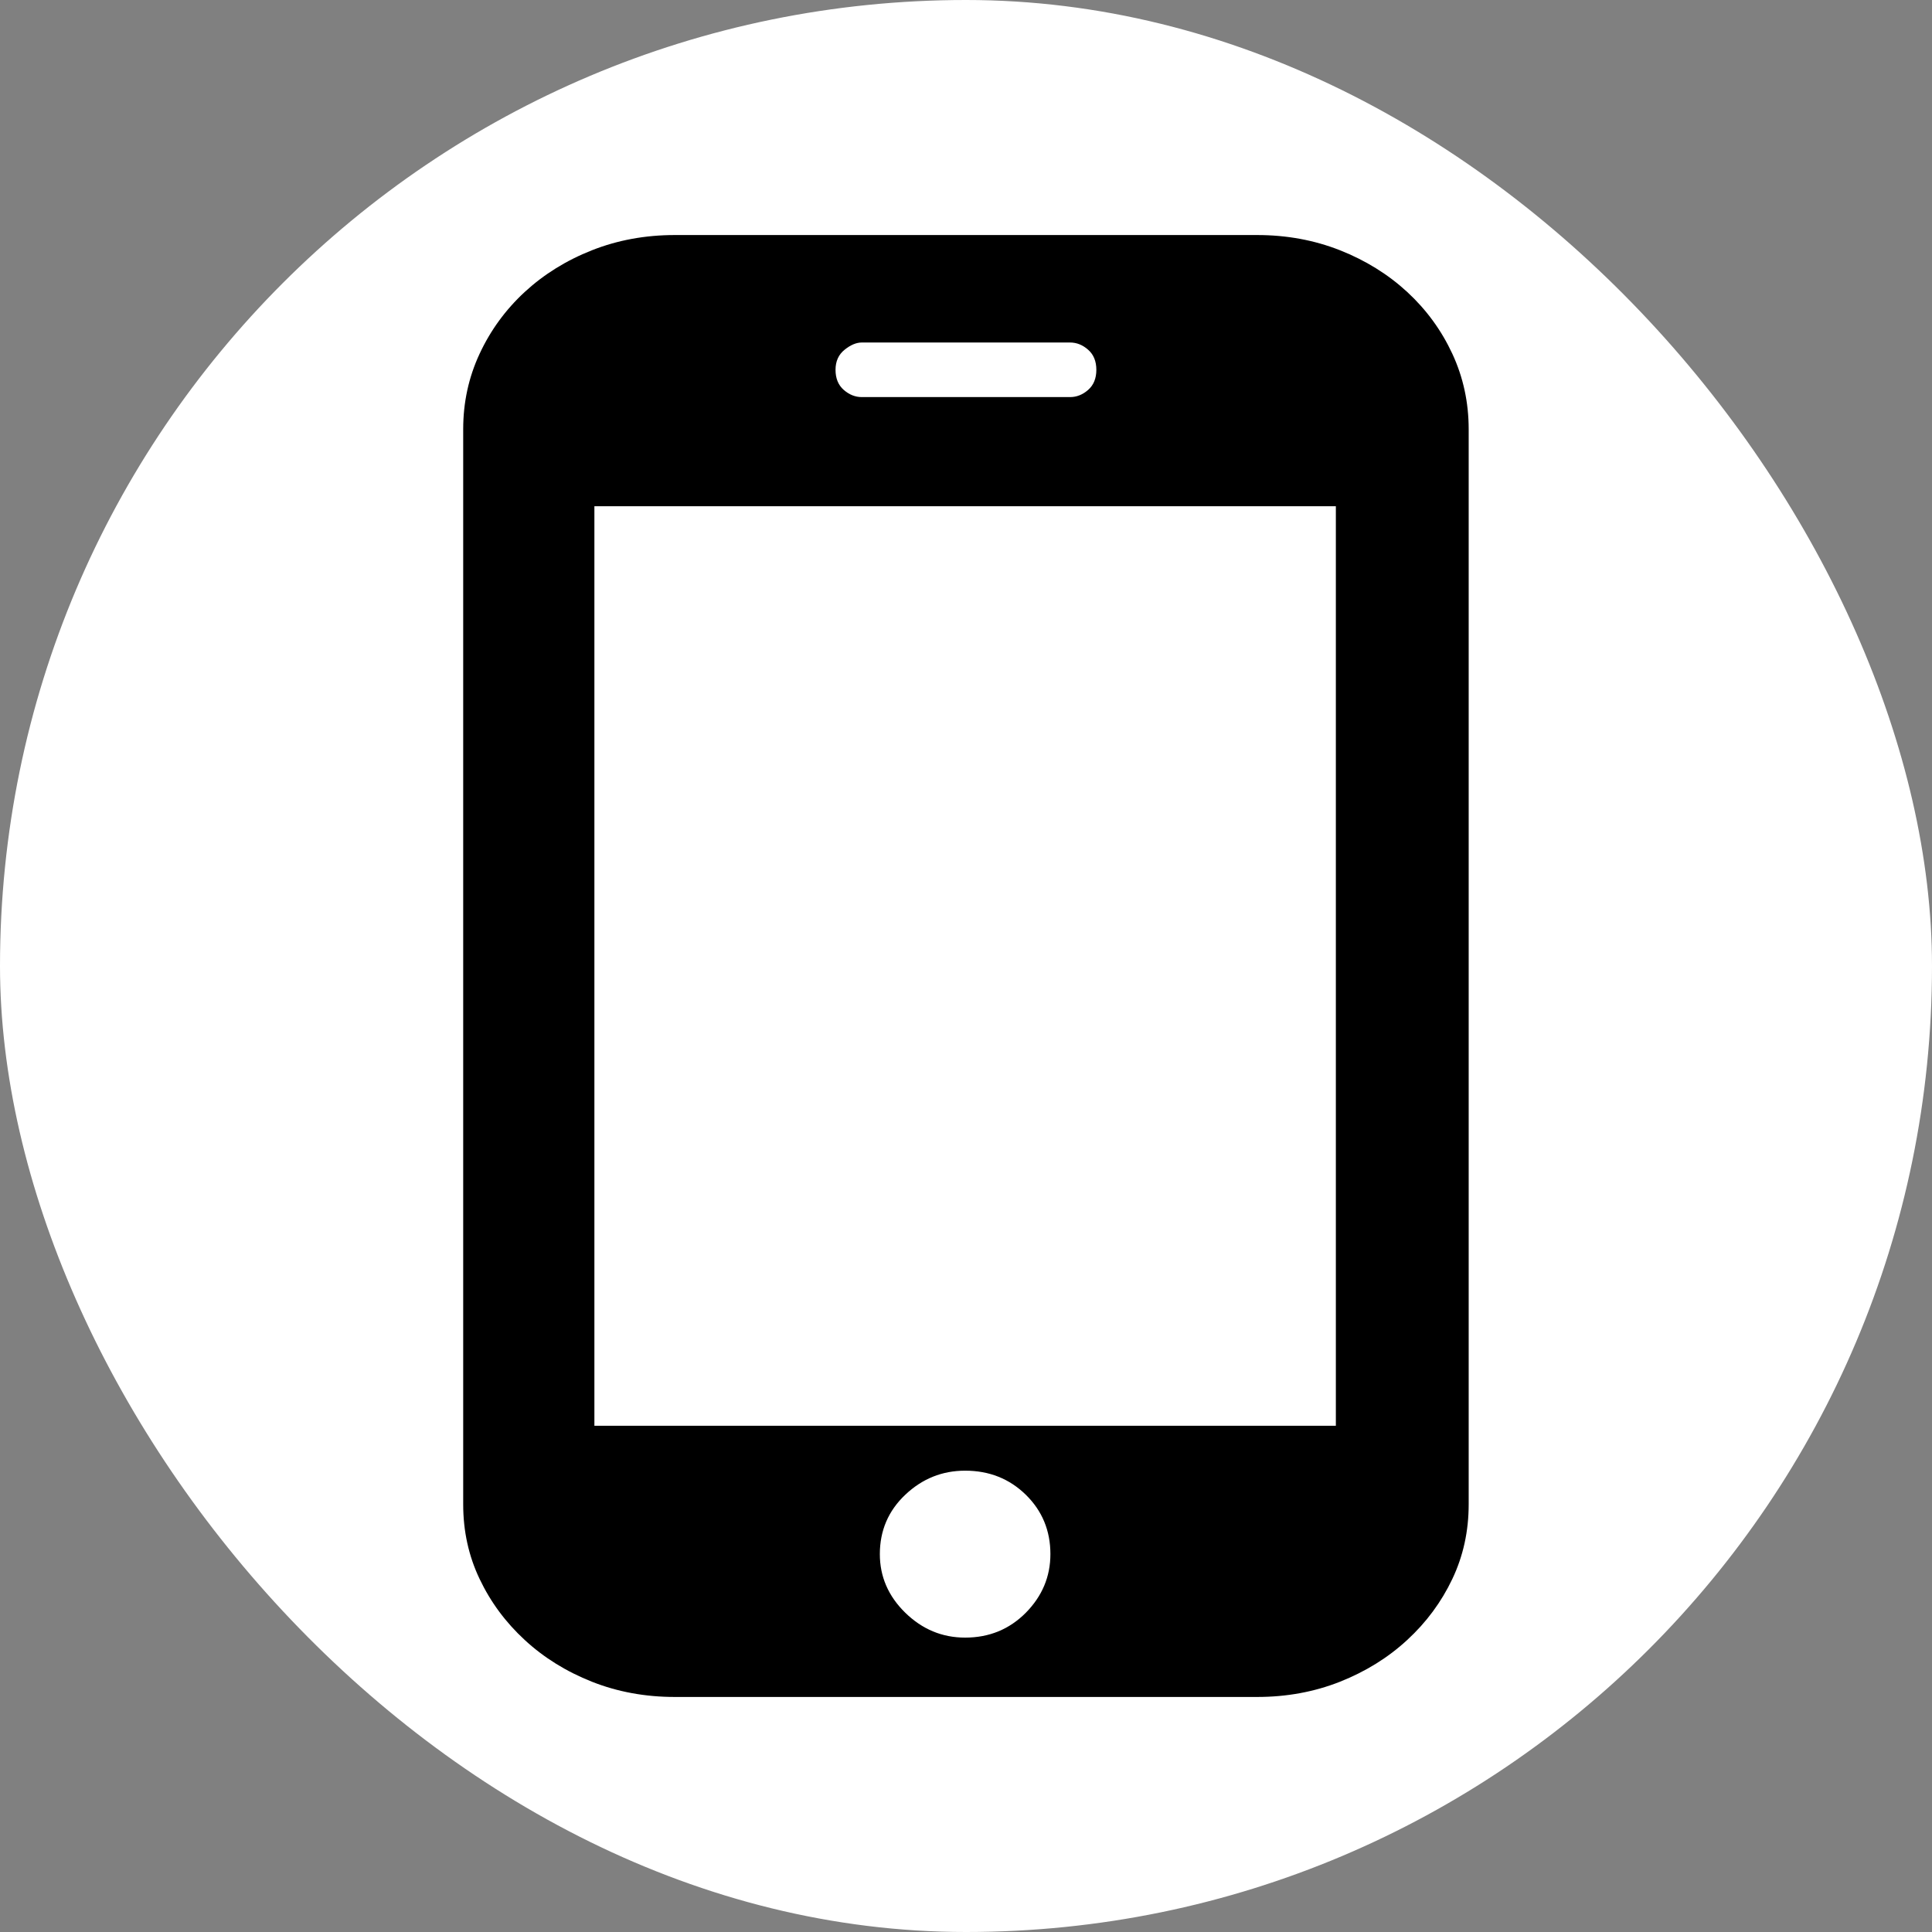
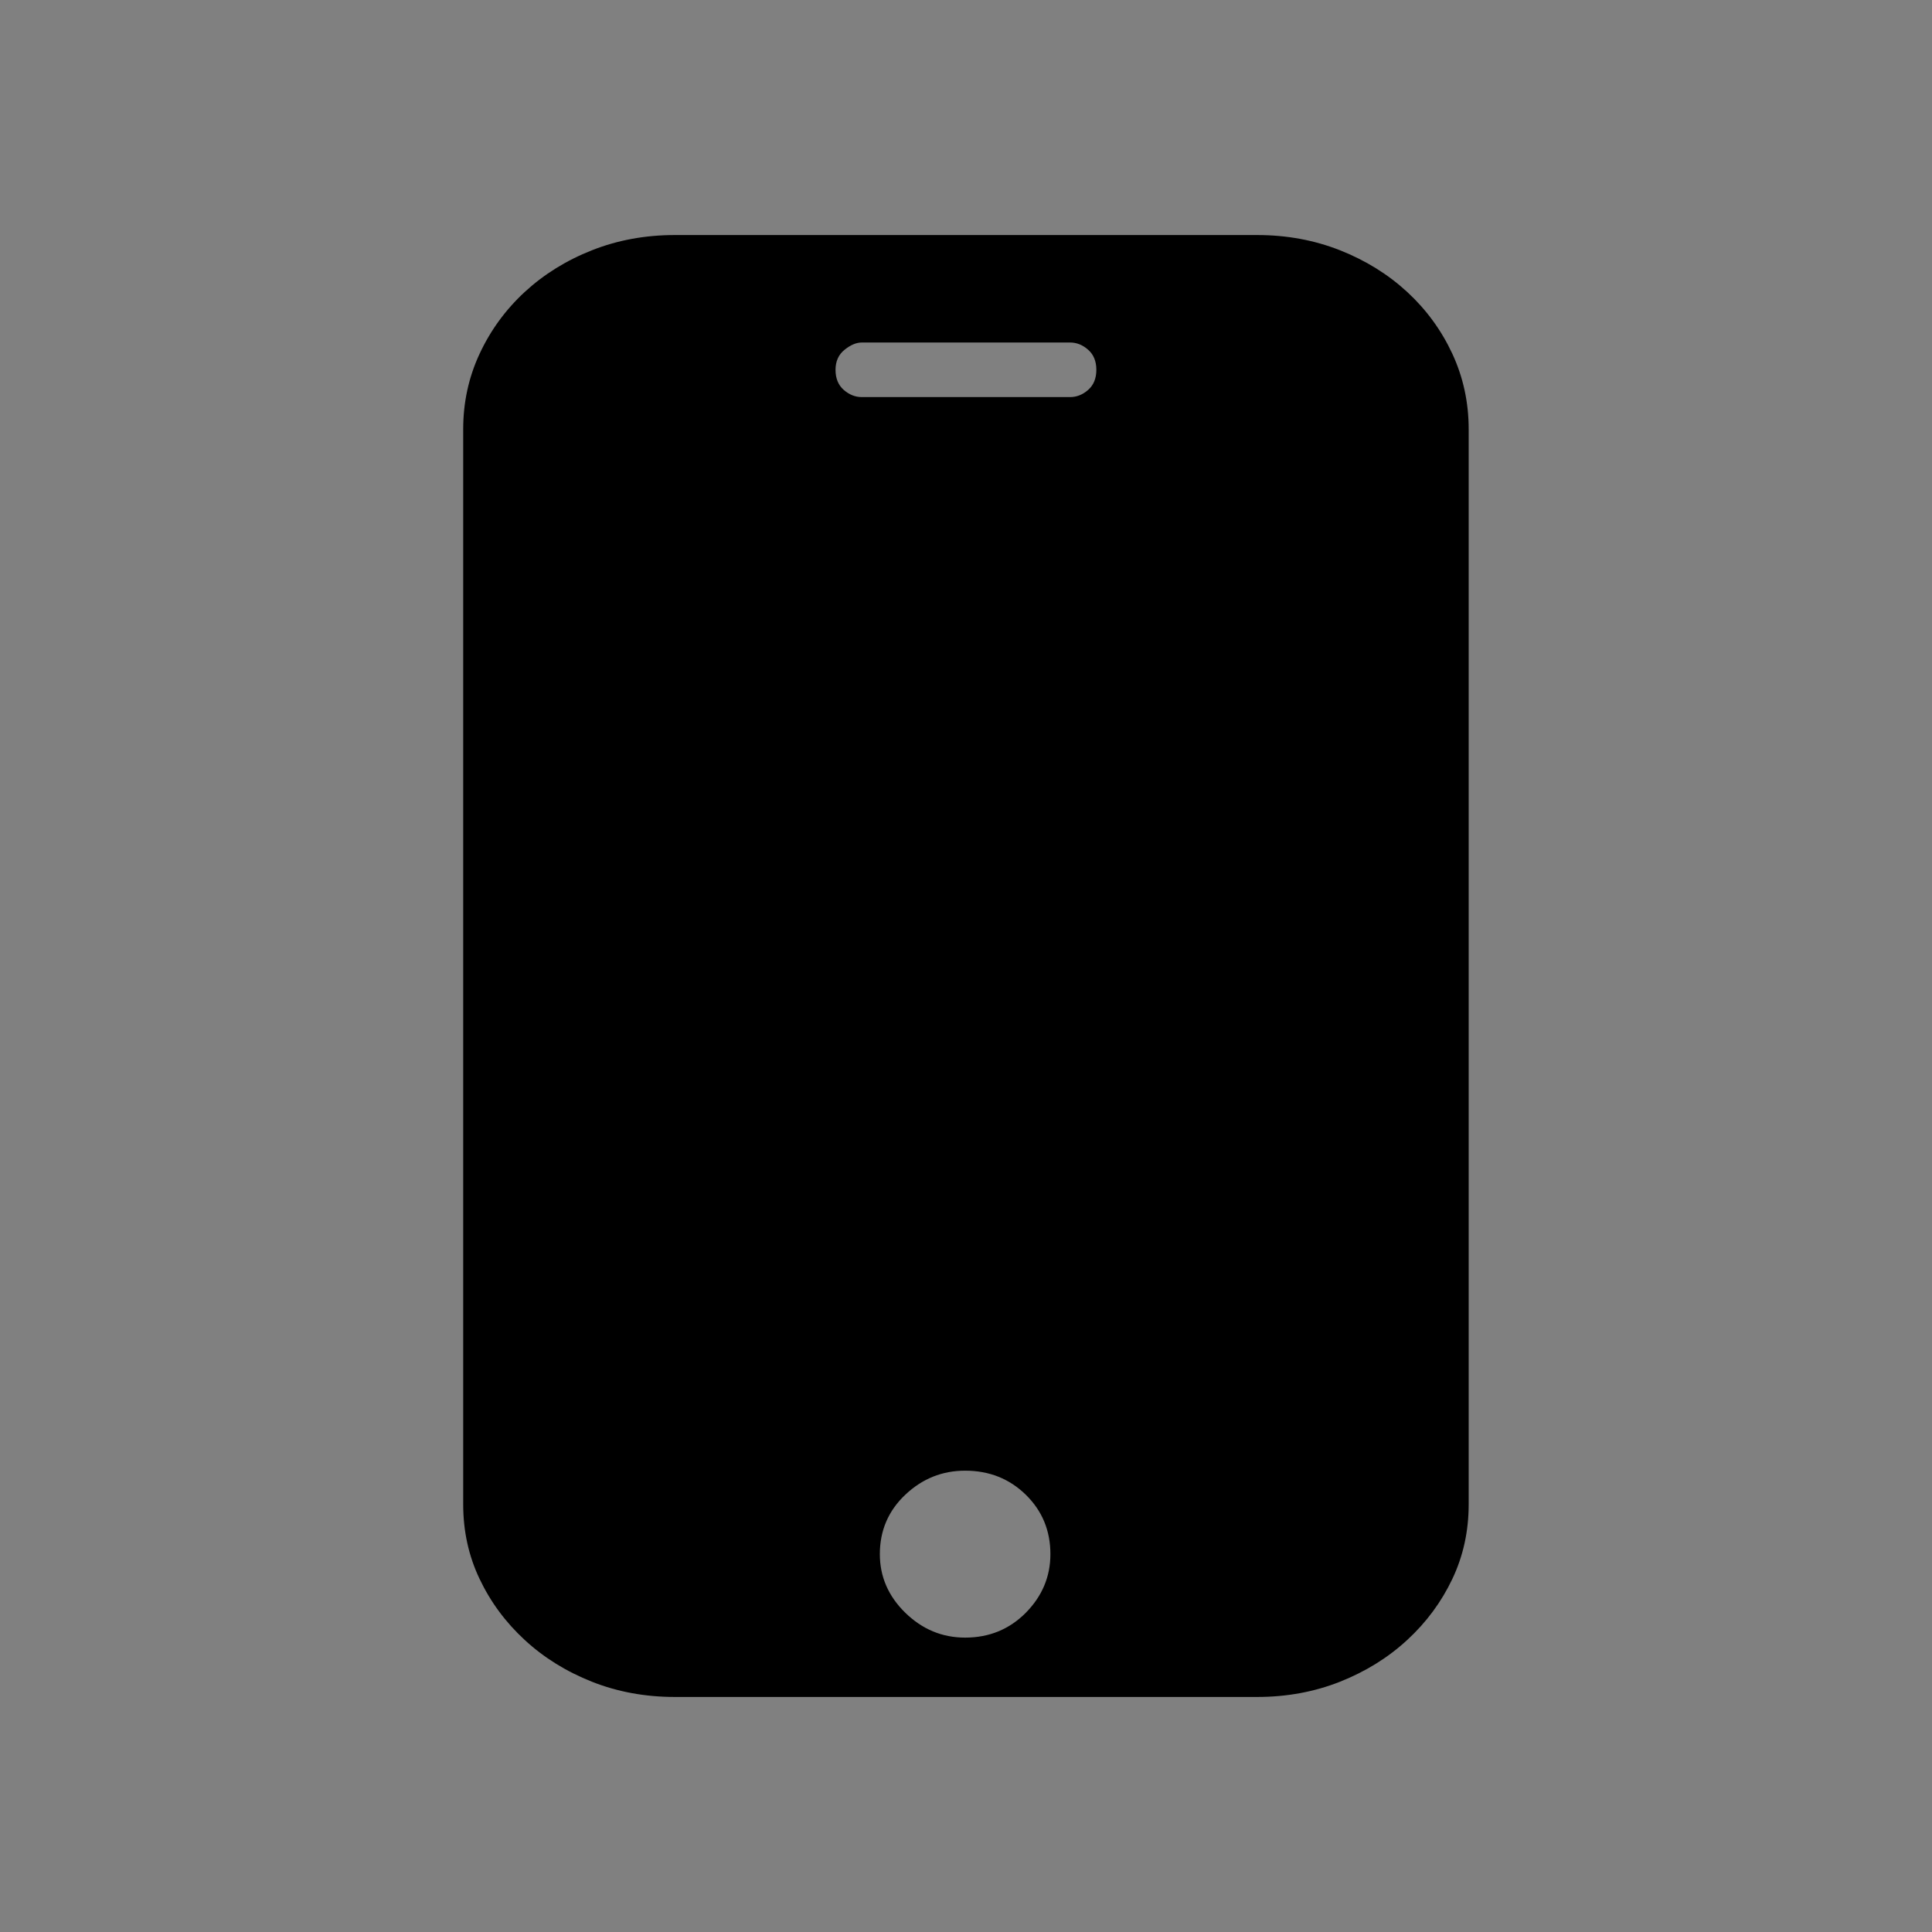
<svg xmlns="http://www.w3.org/2000/svg" width="32" height="32" viewBox="0 0 32 32" fill="none">
  <rect x="0" y="0" width="32" height="32" fill="#808080" stroke="none" />
  <g clip-path="url(#clip0_2879_4147)">
-     <rect width="32" height="32" fill="white" />
-     <path fill-rule="evenodd" clip-rule="evenodd" d="M24.055 26.153C24.236 25.772 24.326 25.36 24.326 24.917V7.109C24.326 6.666 24.236 6.249 24.055 5.859C23.874 5.47 23.625 5.129 23.308 4.836C22.991 4.544 22.619 4.313 22.194 4.145C21.768 3.977 21.311 3.893 20.822 3.893H11.177C10.688 3.893 10.23 3.977 9.805 4.145C9.379 4.313 9.008 4.544 8.691 4.836C8.374 5.129 8.125 5.47 7.944 5.859C7.762 6.249 7.672 6.666 7.672 7.109V24.917C7.672 25.36 7.762 25.772 7.944 26.153C8.125 26.534 8.374 26.871 8.691 27.163C9.008 27.456 9.379 27.686 9.805 27.855C10.23 28.023 10.688 28.107 11.177 28.107H20.822C21.311 28.107 21.768 28.023 22.194 27.855C22.619 27.686 22.991 27.456 23.308 27.163C23.625 26.871 23.874 26.534 24.055 26.153ZM9.845 8.385H22.126V23.615H9.845V8.385ZM15.986 24.359C15.605 24.359 15.275 24.492 14.994 24.758C14.713 25.024 14.573 25.352 14.573 25.741C14.573 26.113 14.713 26.437 14.994 26.712C15.275 26.986 15.605 27.124 15.986 27.124C16.384 27.124 16.719 26.986 16.991 26.712C17.262 26.437 17.398 26.113 17.398 25.741C17.398 25.352 17.262 25.024 16.991 24.758C16.719 24.492 16.384 24.359 15.986 24.359ZM18.023 5.793C18.114 5.873 18.159 5.984 18.159 6.125C18.159 6.267 18.114 6.378 18.023 6.458C17.933 6.537 17.833 6.577 17.724 6.577H14.274C14.165 6.577 14.066 6.537 13.975 6.458C13.884 6.378 13.839 6.267 13.839 6.125C13.839 5.984 13.889 5.873 13.989 5.793C14.088 5.713 14.183 5.673 14.274 5.673H17.724C17.833 5.673 17.933 5.713 18.023 5.793Z" fill="black" />
+     <path fill-rule="evenodd" clip-rule="evenodd" d="M24.055 26.153C24.236 25.772 24.326 25.36 24.326 24.917V7.109C24.326 6.666 24.236 6.249 24.055 5.859C23.874 5.47 23.625 5.129 23.308 4.836C22.991 4.544 22.619 4.313 22.194 4.145C21.768 3.977 21.311 3.893 20.822 3.893H11.177C10.688 3.893 10.23 3.977 9.805 4.145C9.379 4.313 9.008 4.544 8.691 4.836C8.374 5.129 8.125 5.47 7.944 5.859C7.762 6.249 7.672 6.666 7.672 7.109V24.917C7.672 25.36 7.762 25.772 7.944 26.153C8.125 26.534 8.374 26.871 8.691 27.163C9.008 27.456 9.379 27.686 9.805 27.855C10.23 28.023 10.688 28.107 11.177 28.107H20.822C21.311 28.107 21.768 28.023 22.194 27.855C22.619 27.686 22.991 27.456 23.308 27.163C23.625 26.871 23.874 26.534 24.055 26.153ZM9.845 8.385H22.126V23.615V8.385ZM15.986 24.359C15.605 24.359 15.275 24.492 14.994 24.758C14.713 25.024 14.573 25.352 14.573 25.741C14.573 26.113 14.713 26.437 14.994 26.712C15.275 26.986 15.605 27.124 15.986 27.124C16.384 27.124 16.719 26.986 16.991 26.712C17.262 26.437 17.398 26.113 17.398 25.741C17.398 25.352 17.262 25.024 16.991 24.758C16.719 24.492 16.384 24.359 15.986 24.359ZM18.023 5.793C18.114 5.873 18.159 5.984 18.159 6.125C18.159 6.267 18.114 6.378 18.023 6.458C17.933 6.537 17.833 6.577 17.724 6.577H14.274C14.165 6.577 14.066 6.537 13.975 6.458C13.884 6.378 13.839 6.267 13.839 6.125C13.839 5.984 13.889 5.873 13.989 5.793C14.088 5.713 14.183 5.673 14.274 5.673H17.724C17.833 5.673 17.933 5.713 18.023 5.793Z" fill="black" />
  </g>
  <defs>
    <clipPath id="clip0_2879_4147">
      <rect width="32" height="32" rx="16" fill="white" />
    </clipPath>
  </defs>
</svg>